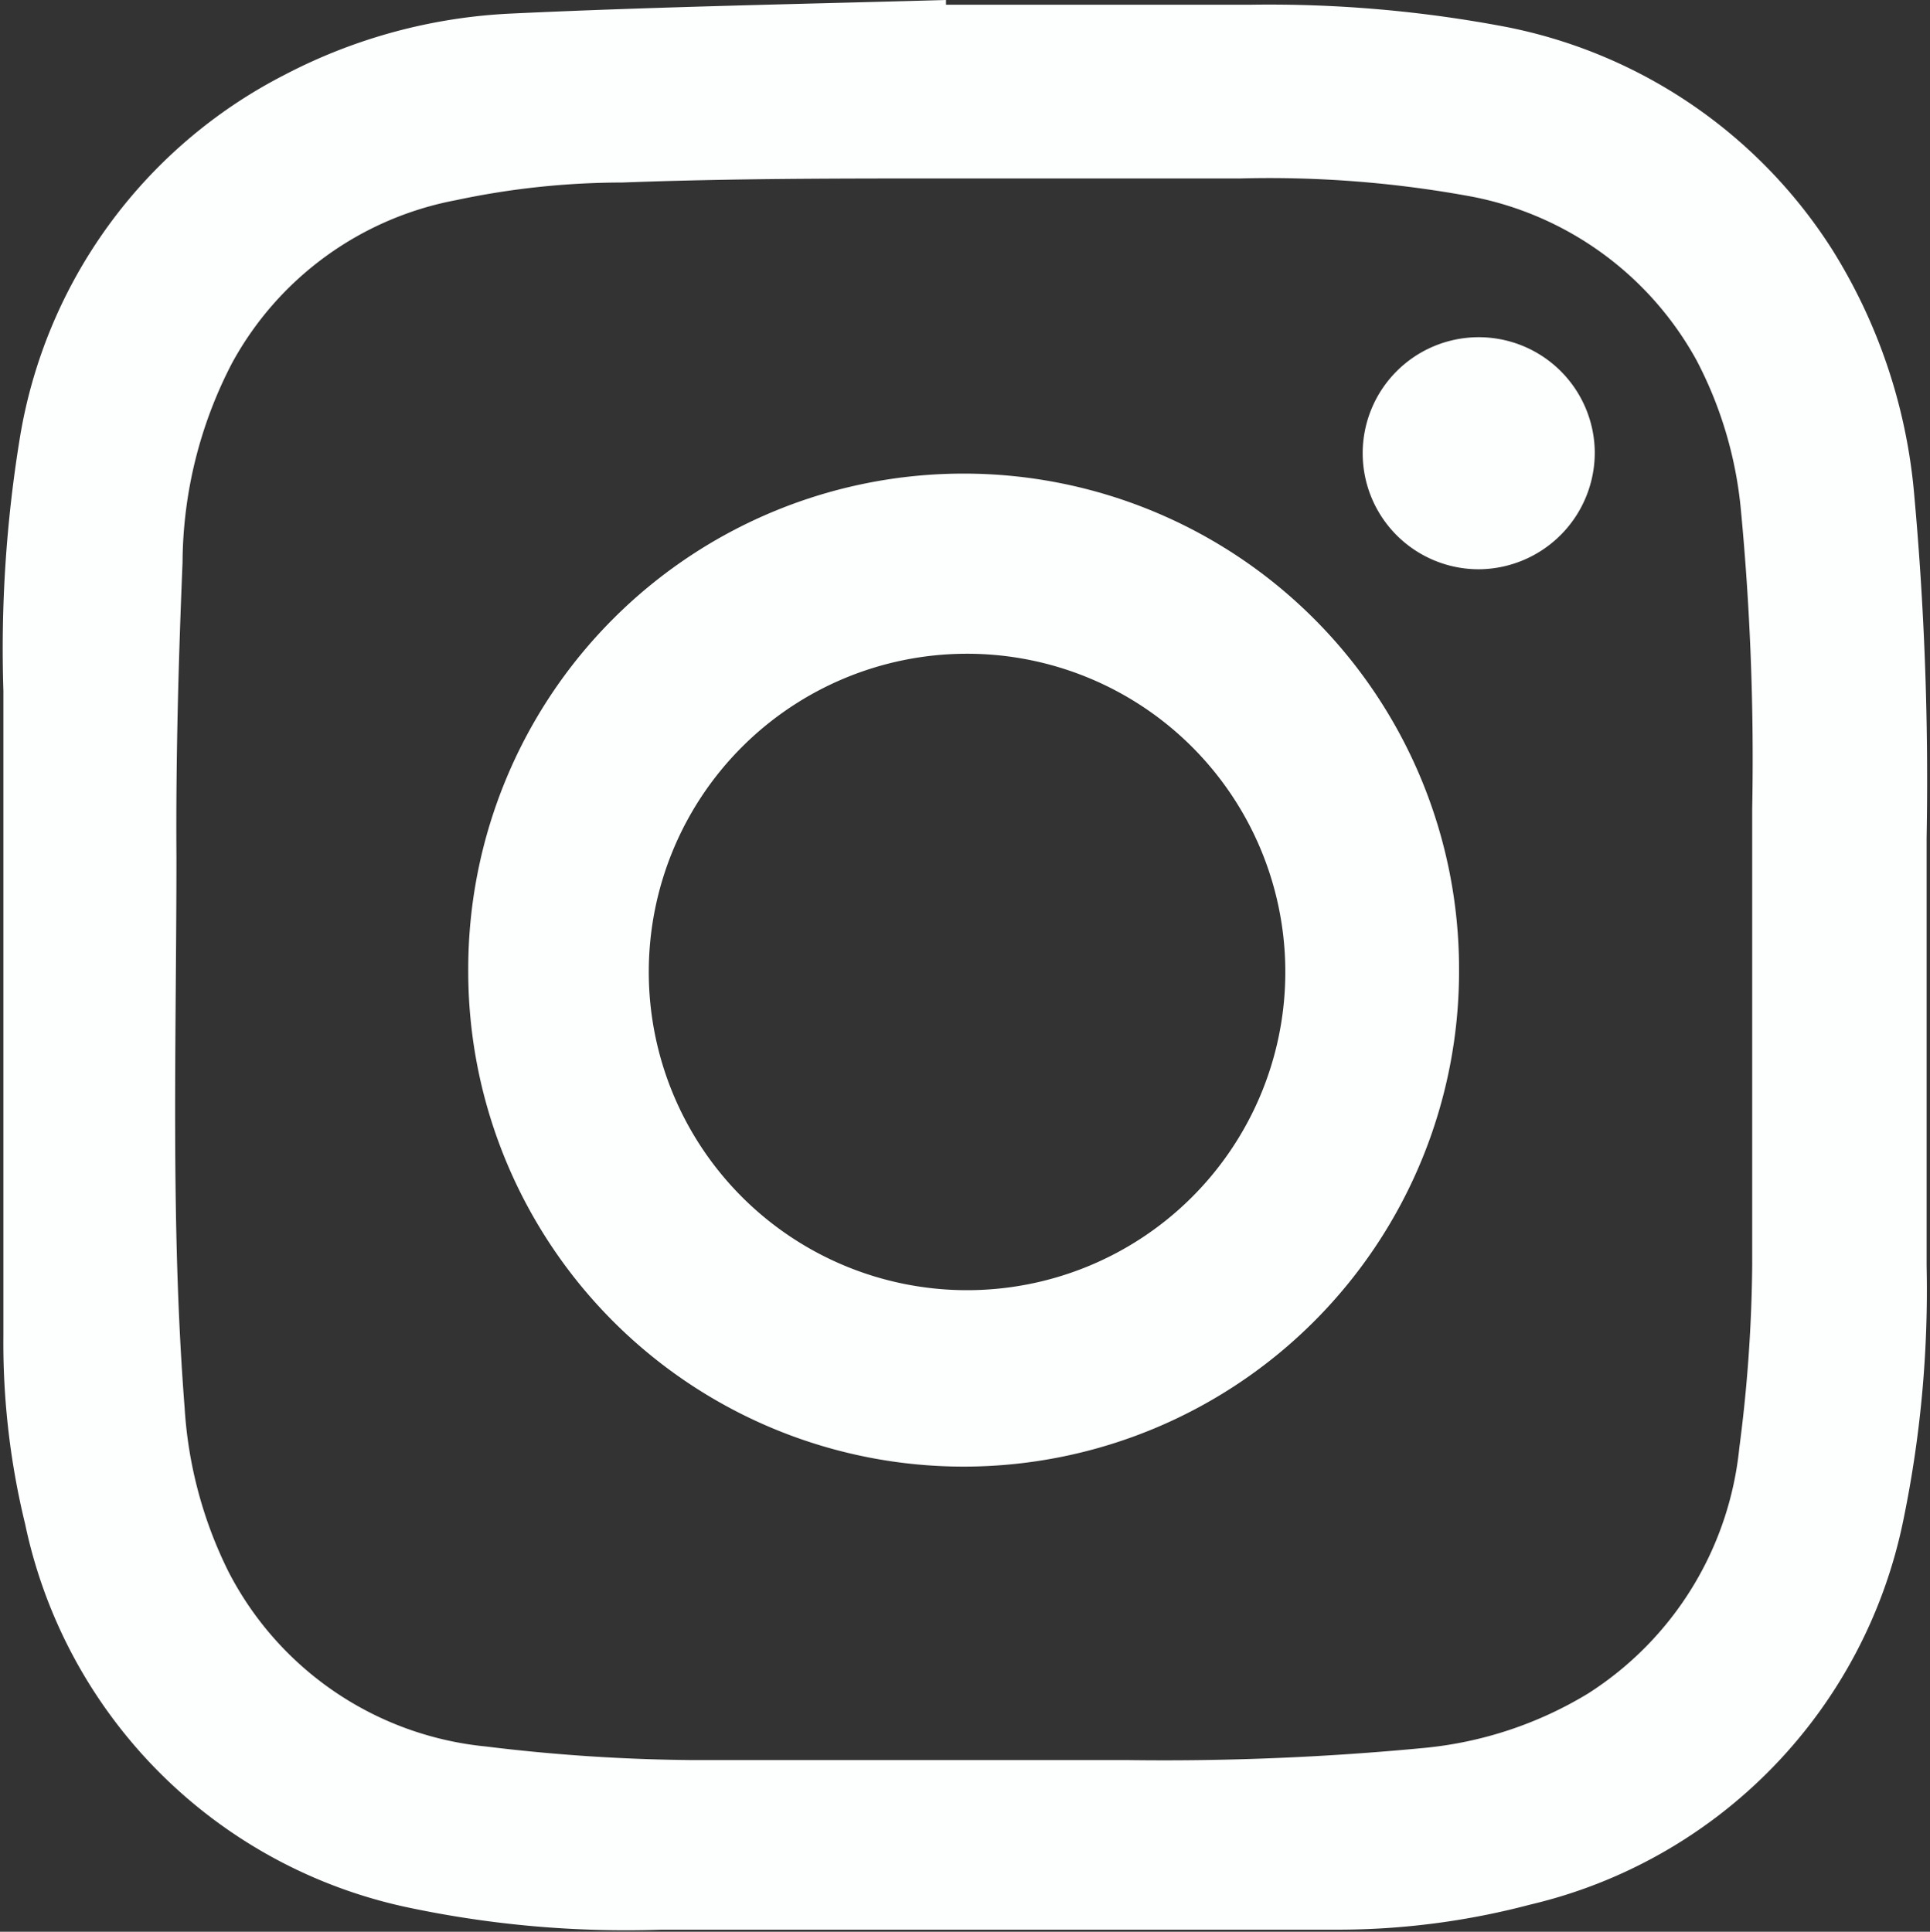
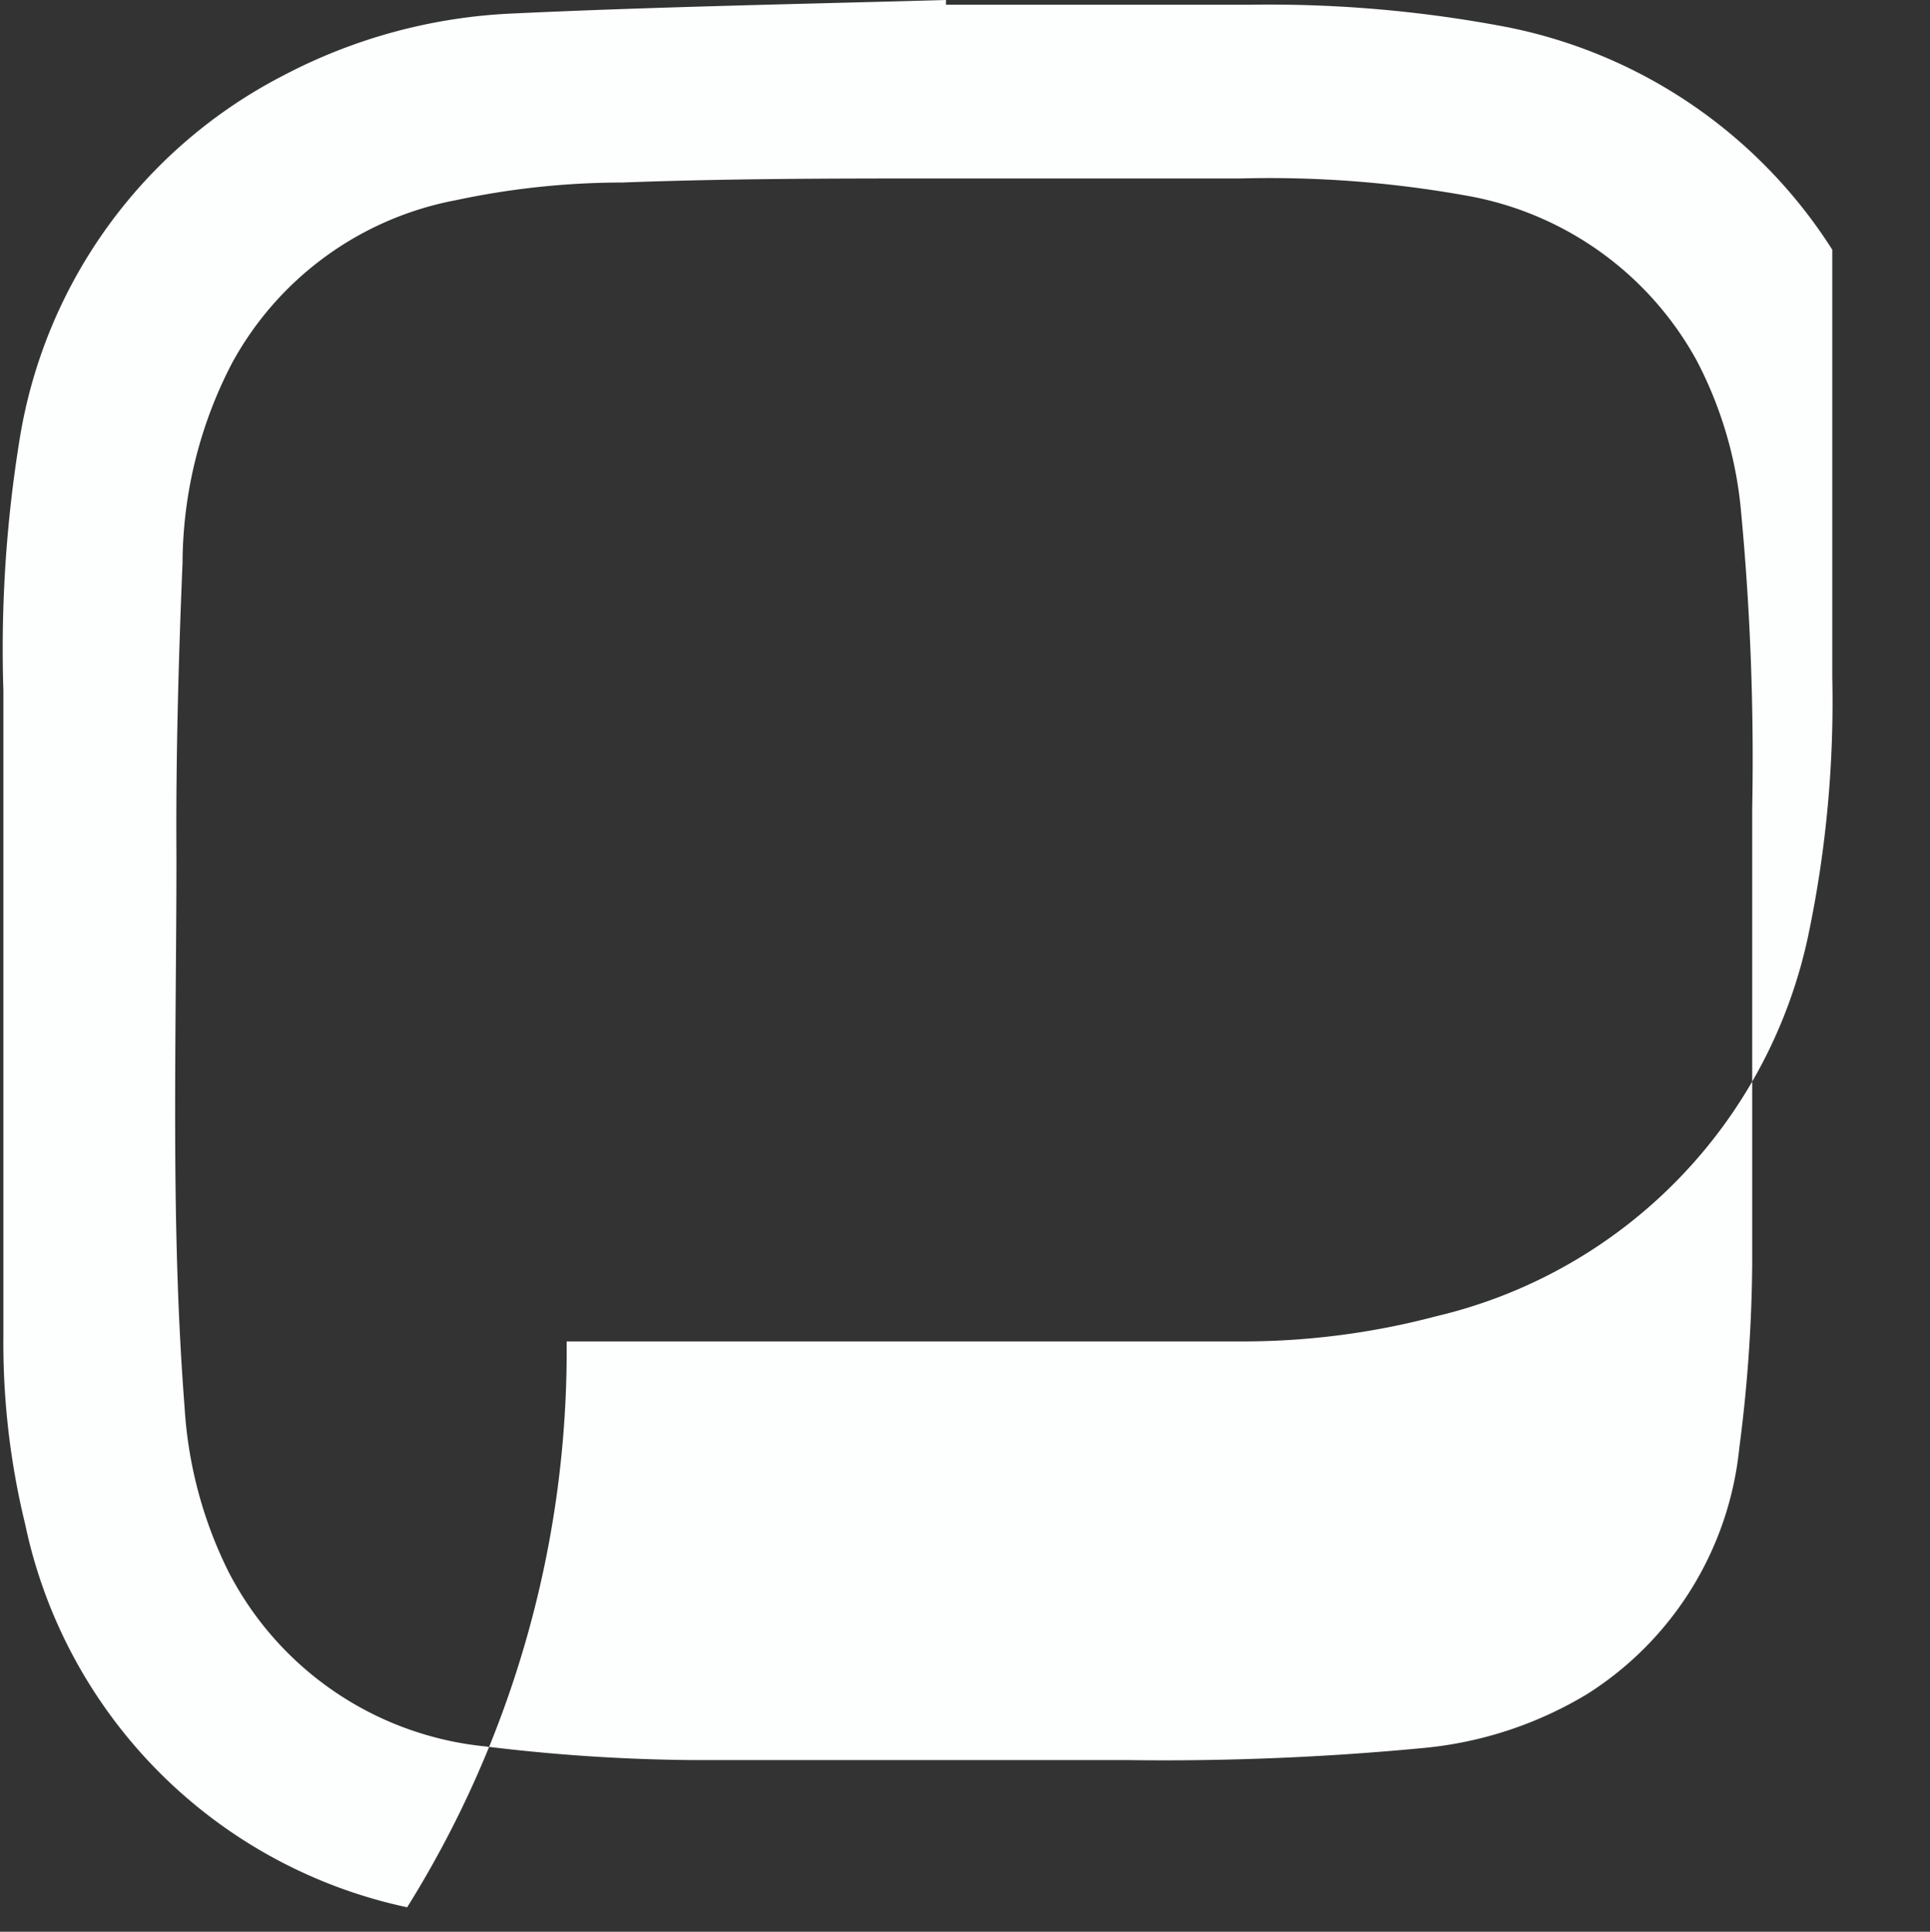
<svg xmlns="http://www.w3.org/2000/svg" viewBox="0 0 28.44 28.47">
  <rect x="0" y="0" width="28.44" height="28.47" fill="#333333" stroke="none" />
  <defs>
    <style>.cls-1{fill:#fdfefe;}</style>
  </defs>
  <g id="Layer_2" data-name="Layer 2">
    <g id="Layer_1-2" data-name="Layer 1">
      <g id="Group_44" data-name="Group 44">
        <g id="Group_44-2" data-name="Group 44">
          <g id="_7xbYG1" data-name=" 7xbYG1">
            <g id="Group_19" data-name="Group 19">
-               <path id="Path_32" data-name="Path 32" class="cls-1" d="M13.94.07c1.49,0,3,0,4.47,0a18.65,18.65,0,0,1,3.8.33A7.38,7.38,0,0,1,27,3.68a8.12,8.12,0,0,1,1.2,3.53,46.48,46.48,0,0,1,.19,5.14c0,2.1,0,4.2,0,6.3a16.75,16.75,0,0,1-.34,3.74,7.32,7.32,0,0,1-5.5,5.68,11.13,11.13,0,0,1-2.87.37c-3.32,0-6.63,0-9.94,0A15.5,15.5,0,0,1,6,28.11,7.31,7.31,0,0,1,.37,22.46a11.27,11.27,0,0,1-.32-2.77q0-4.76,0-9.51A19.27,19.27,0,0,1,.29,6.47,7.34,7.34,0,0,1,4.18,1.11,8,8,0,0,1,7.53.2C9.66.1,11.8.06,13.94,0Zm0,2.56v0c-1.59,0-3.18,0-4.77.06a11.78,11.78,0,0,0-2.45.26,4.76,4.76,0,0,0-3.3,2.4,6.43,6.43,0,0,0-.73,2.94c-.06,1.45-.1,2.9-.09,4.34,0,2.7-.09,5.41.12,8.11a6.28,6.28,0,0,0,.65,2.43,4.79,4.79,0,0,0,3.79,2.57,26.57,26.57,0,0,0,3,.2c2.14,0,4.29,0,6.43,0A40.18,40.18,0,0,0,21,25.76a5.69,5.69,0,0,0,2.4-.8,4.87,4.87,0,0,0,2.23-3.62,22,22,0,0,0,.19-2.69c0-2.24,0-4.48,0-6.73a38.77,38.77,0,0,0-.17-4.44A5.93,5.93,0,0,0,25,5.31,4.82,4.82,0,0,0,21.7,2.9a16.39,16.39,0,0,0-3.42-.27c-1.46,0-2.93,0-4.39,0Z" />
-               <path id="Path_33" data-name="Path 33" class="cls-1" d="M21.5,14.28a7.3,7.3,0,0,1-14.6.07v-.07a7.3,7.3,0,1,1,14.6,0Zm-2.56,0a4.69,4.69,0,1,0,0,.09v-.09Z" />
-               <path id="Path_34" data-name="Path 34" class="cls-1" d="M21.79,8.39A1.71,1.71,0,1,1,23.5,6.65a1.72,1.72,0,0,1-1.71,1.74Z" />
+               <path id="Path_32" data-name="Path 32" class="cls-1" d="M13.94.07c1.49,0,3,0,4.47,0a18.65,18.65,0,0,1,3.8.33A7.38,7.38,0,0,1,27,3.68c0,2.1,0,4.2,0,6.3a16.75,16.75,0,0,1-.34,3.74,7.32,7.32,0,0,1-5.5,5.68,11.13,11.13,0,0,1-2.87.37c-3.32,0-6.63,0-9.94,0A15.5,15.5,0,0,1,6,28.11,7.31,7.31,0,0,1,.37,22.46a11.27,11.27,0,0,1-.32-2.77q0-4.76,0-9.51A19.27,19.27,0,0,1,.29,6.47,7.34,7.34,0,0,1,4.18,1.11,8,8,0,0,1,7.53.2C9.66.1,11.8.06,13.94,0Zm0,2.56v0c-1.59,0-3.18,0-4.77.06a11.78,11.78,0,0,0-2.45.26,4.76,4.76,0,0,0-3.3,2.4,6.43,6.43,0,0,0-.73,2.94c-.06,1.45-.1,2.9-.09,4.34,0,2.7-.09,5.41.12,8.11a6.28,6.28,0,0,0,.65,2.43,4.79,4.79,0,0,0,3.79,2.57,26.57,26.57,0,0,0,3,.2c2.14,0,4.29,0,6.43,0A40.18,40.18,0,0,0,21,25.76a5.69,5.69,0,0,0,2.4-.8,4.87,4.87,0,0,0,2.23-3.62,22,22,0,0,0,.19-2.69c0-2.24,0-4.48,0-6.73a38.77,38.77,0,0,0-.17-4.44A5.93,5.93,0,0,0,25,5.31,4.82,4.82,0,0,0,21.7,2.9a16.39,16.39,0,0,0-3.42-.27c-1.46,0-2.93,0-4.39,0Z" />
            </g>
          </g>
        </g>
      </g>
    </g>
  </g>
</svg>